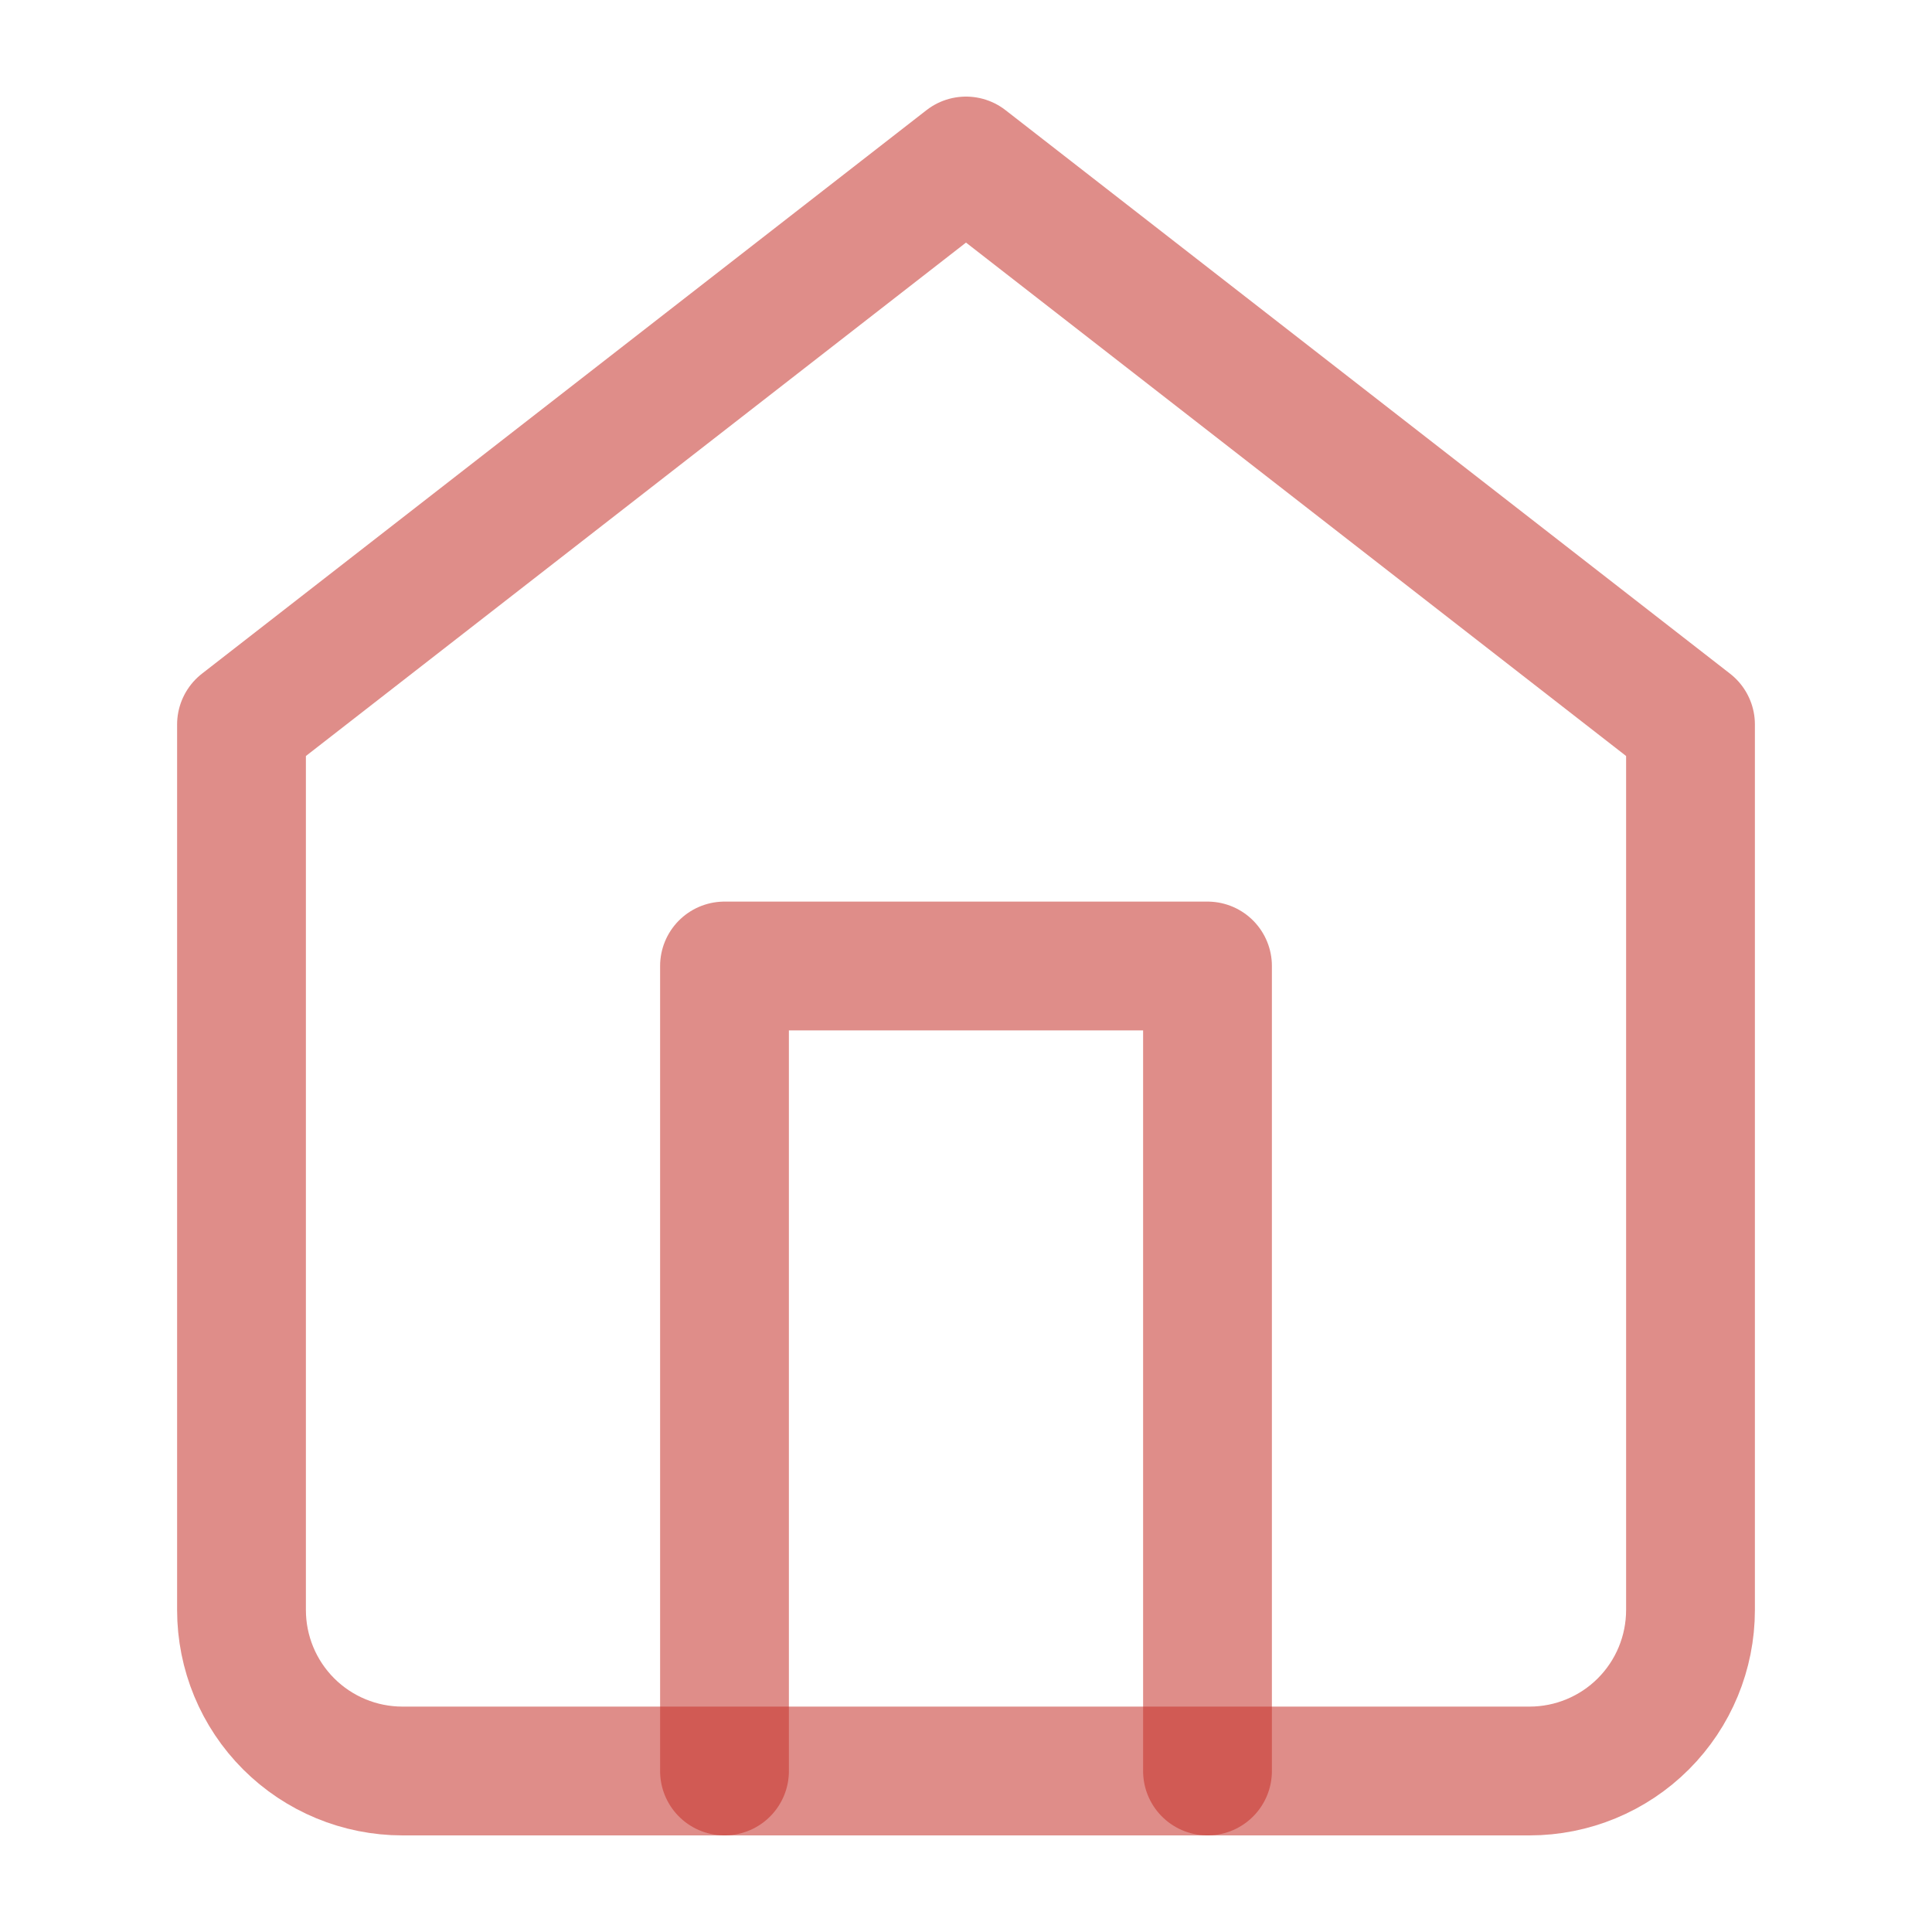
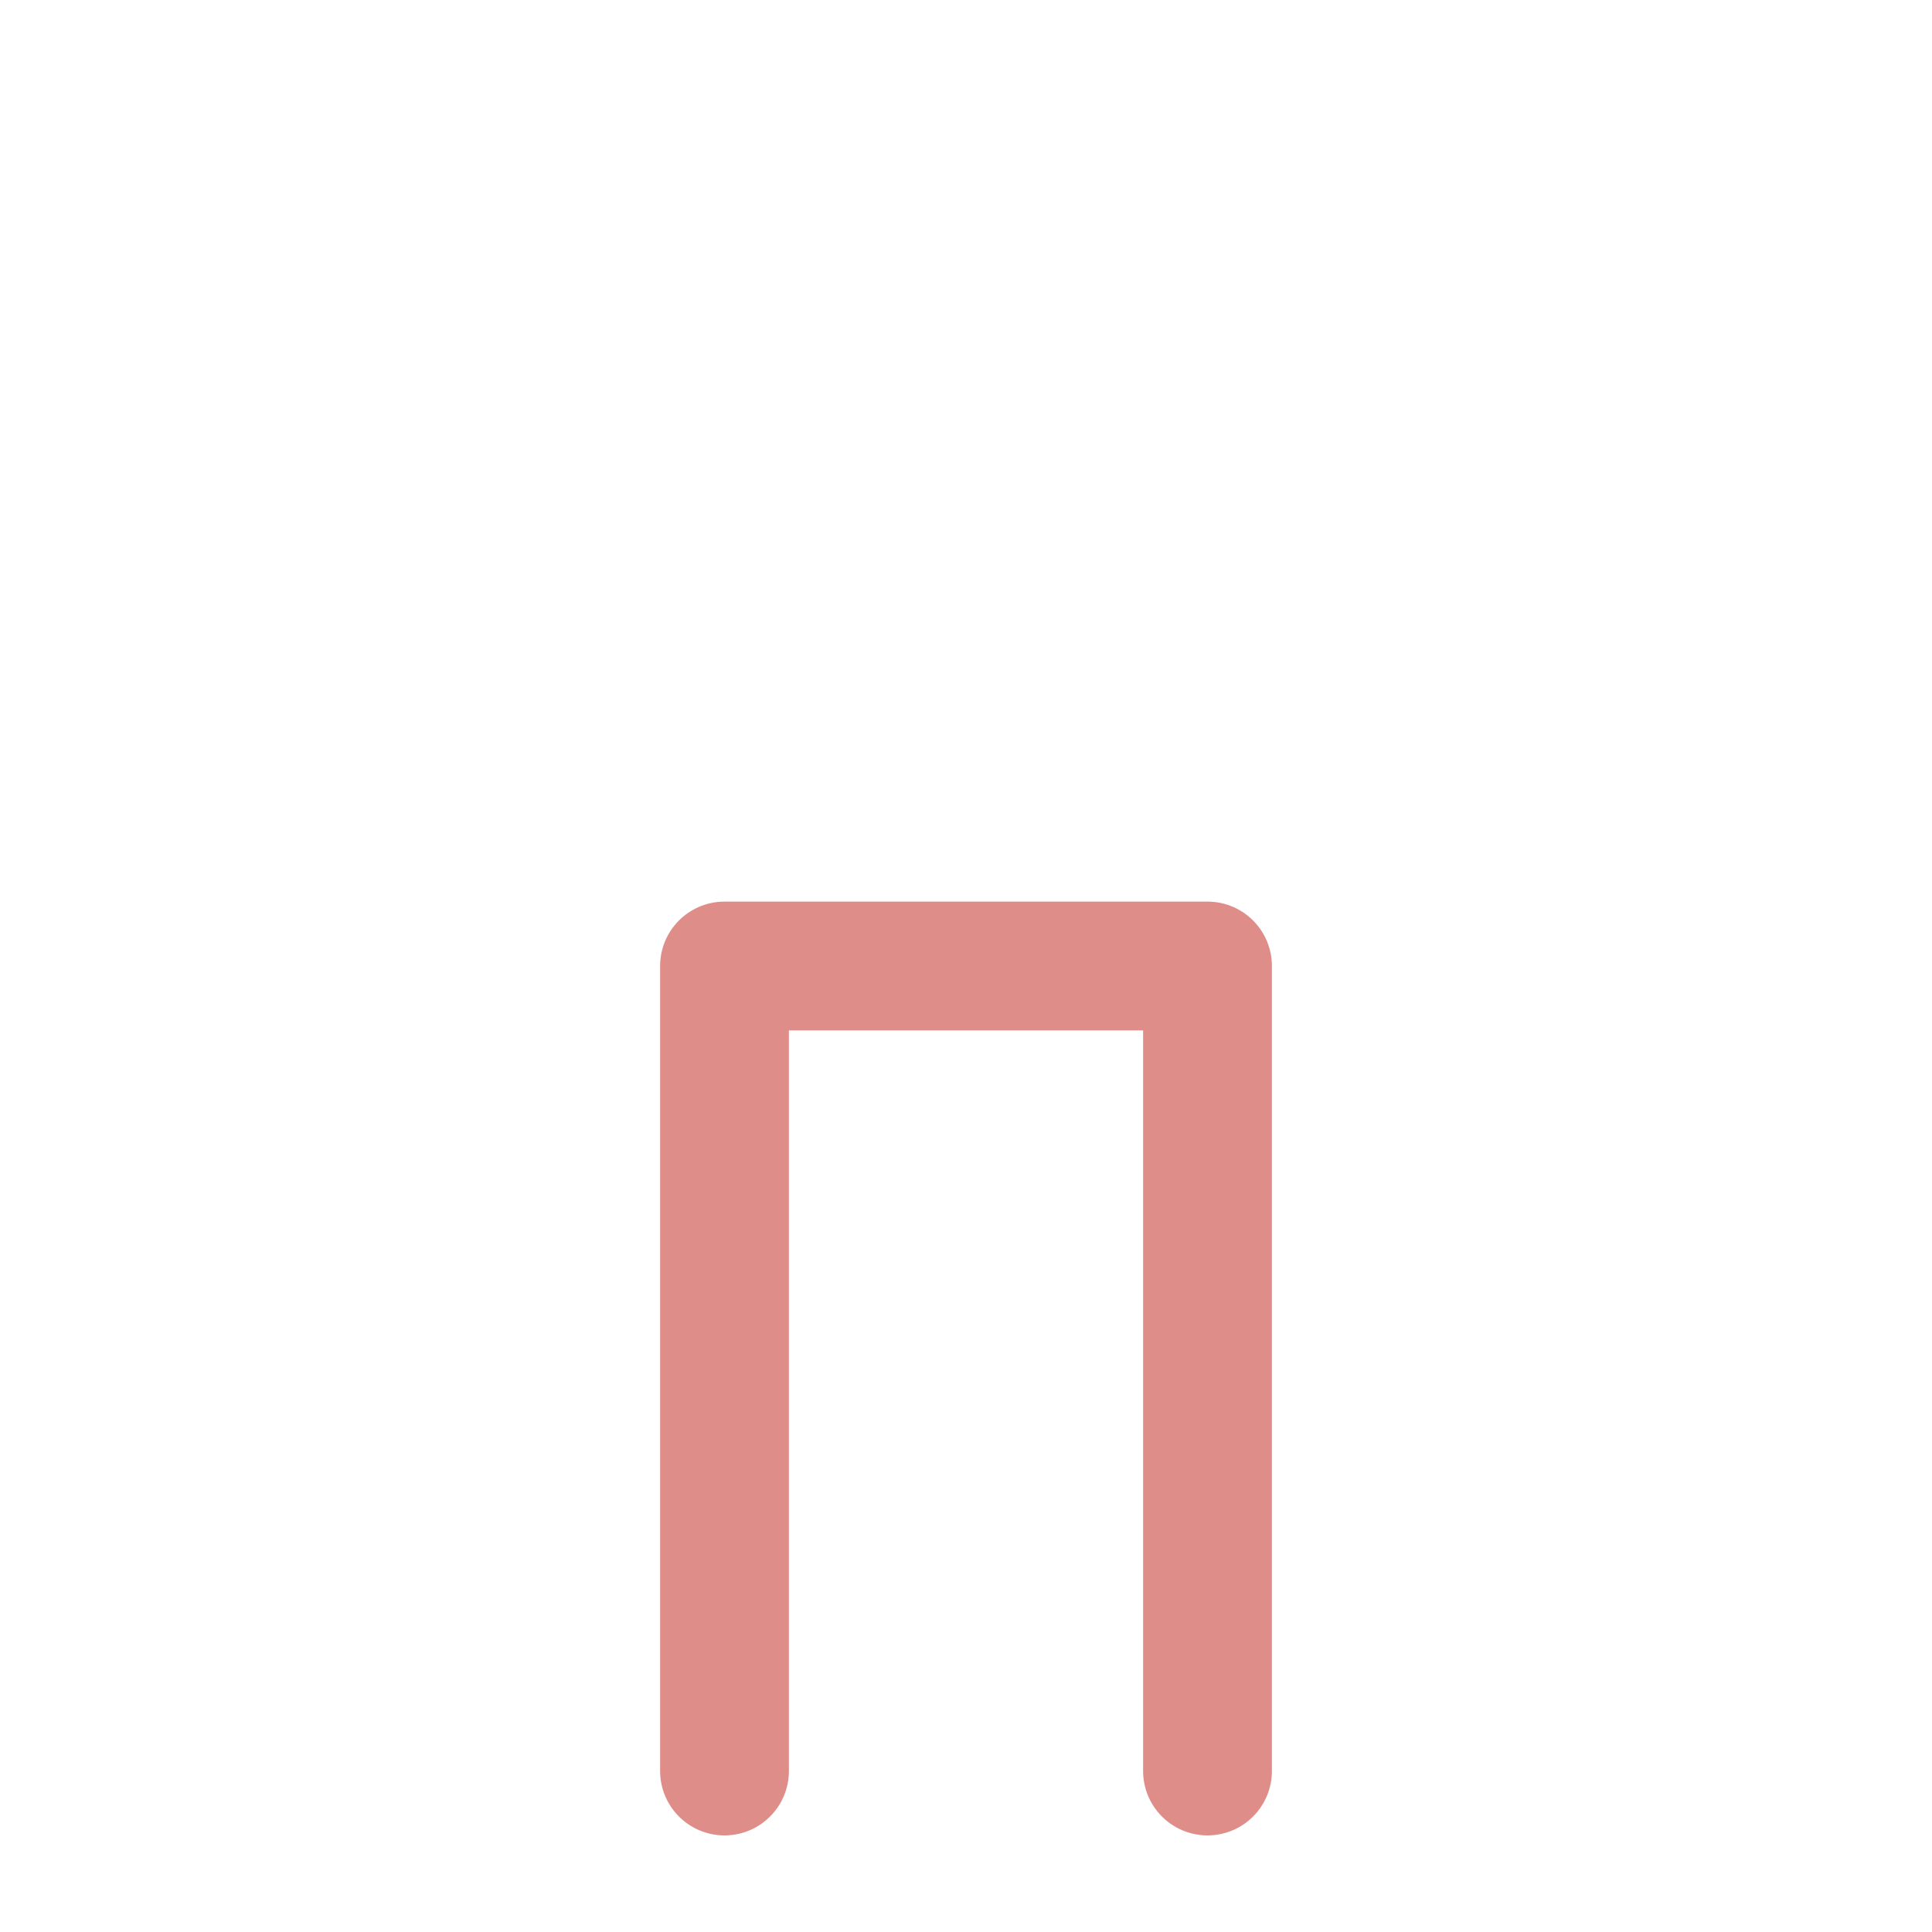
<svg xmlns="http://www.w3.org/2000/svg" width="30" height="30" viewBox="0 0 30 30" fill="none">
-   <path d="M3.75 11.25L15 2.5L26.25 11.25V25C26.25 25.663 25.987 26.299 25.518 26.768C25.049 27.237 24.413 27.5 23.75 27.5H6.25C5.587 27.5 4.951 27.237 4.482 26.768C4.013 26.299 3.75 25.663 3.75 25V11.25Z" stroke="#C43028" stroke-opacity="0.55" stroke-width="2" stroke-linecap="round" stroke-linejoin="round" />
  <path d="M11.25 27.5V15H18.75V27.5" stroke="#C43028" stroke-opacity="0.55" stroke-width="2" stroke-linecap="round" stroke-linejoin="round" />
</svg>